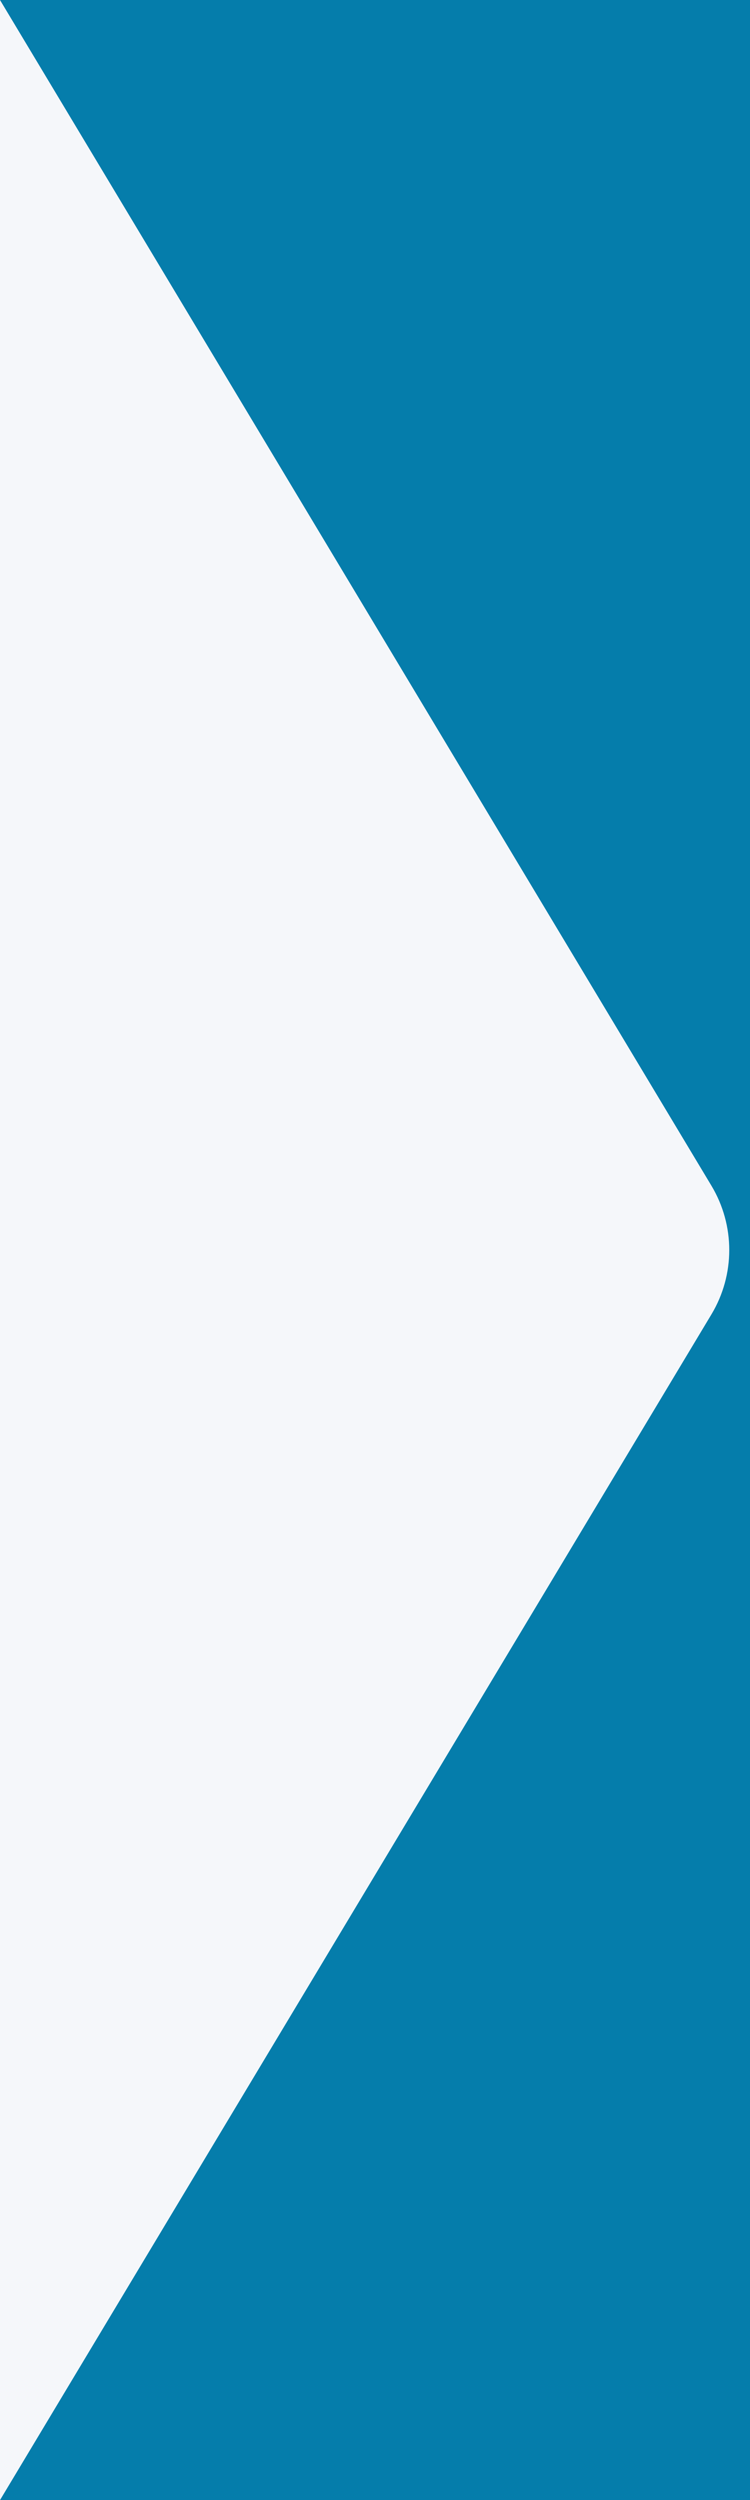
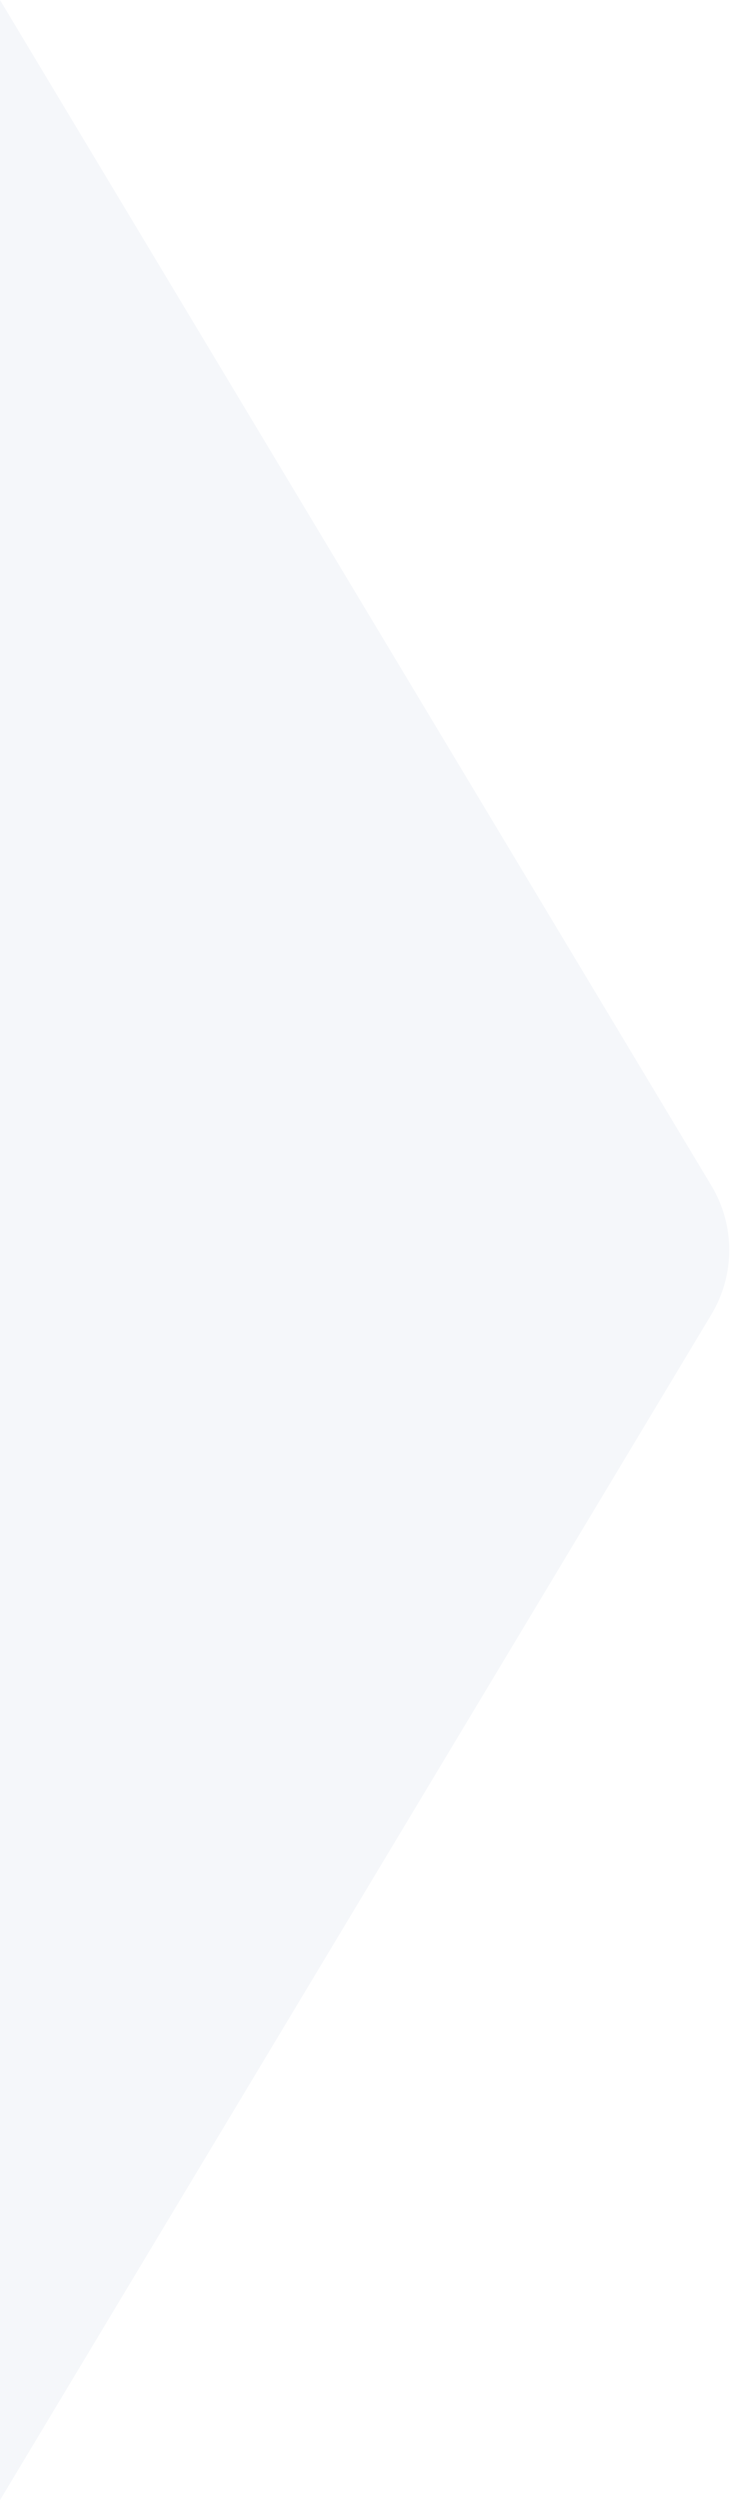
<svg xmlns="http://www.w3.org/2000/svg" width="12" height="40" viewBox="0 0 12 40" fill="none">
-   <rect width="12" height="40" fill="#057DAB" />
-   <path d="M11.383 18.971C11.763 19.604 11.763 20.396 11.383 21.029L1.58893e-07 40L1.90735e-06 -5.24537e-07L11.383 18.971Z" fill="#F5F7FA" />
+   <path d="M11.383 18.971C11.763 19.604 11.763 20.396 11.383 21.029L1.58893e-07 40L1.90735e-06 -5.24537e-07Z" fill="#F5F7FA" />
</svg>